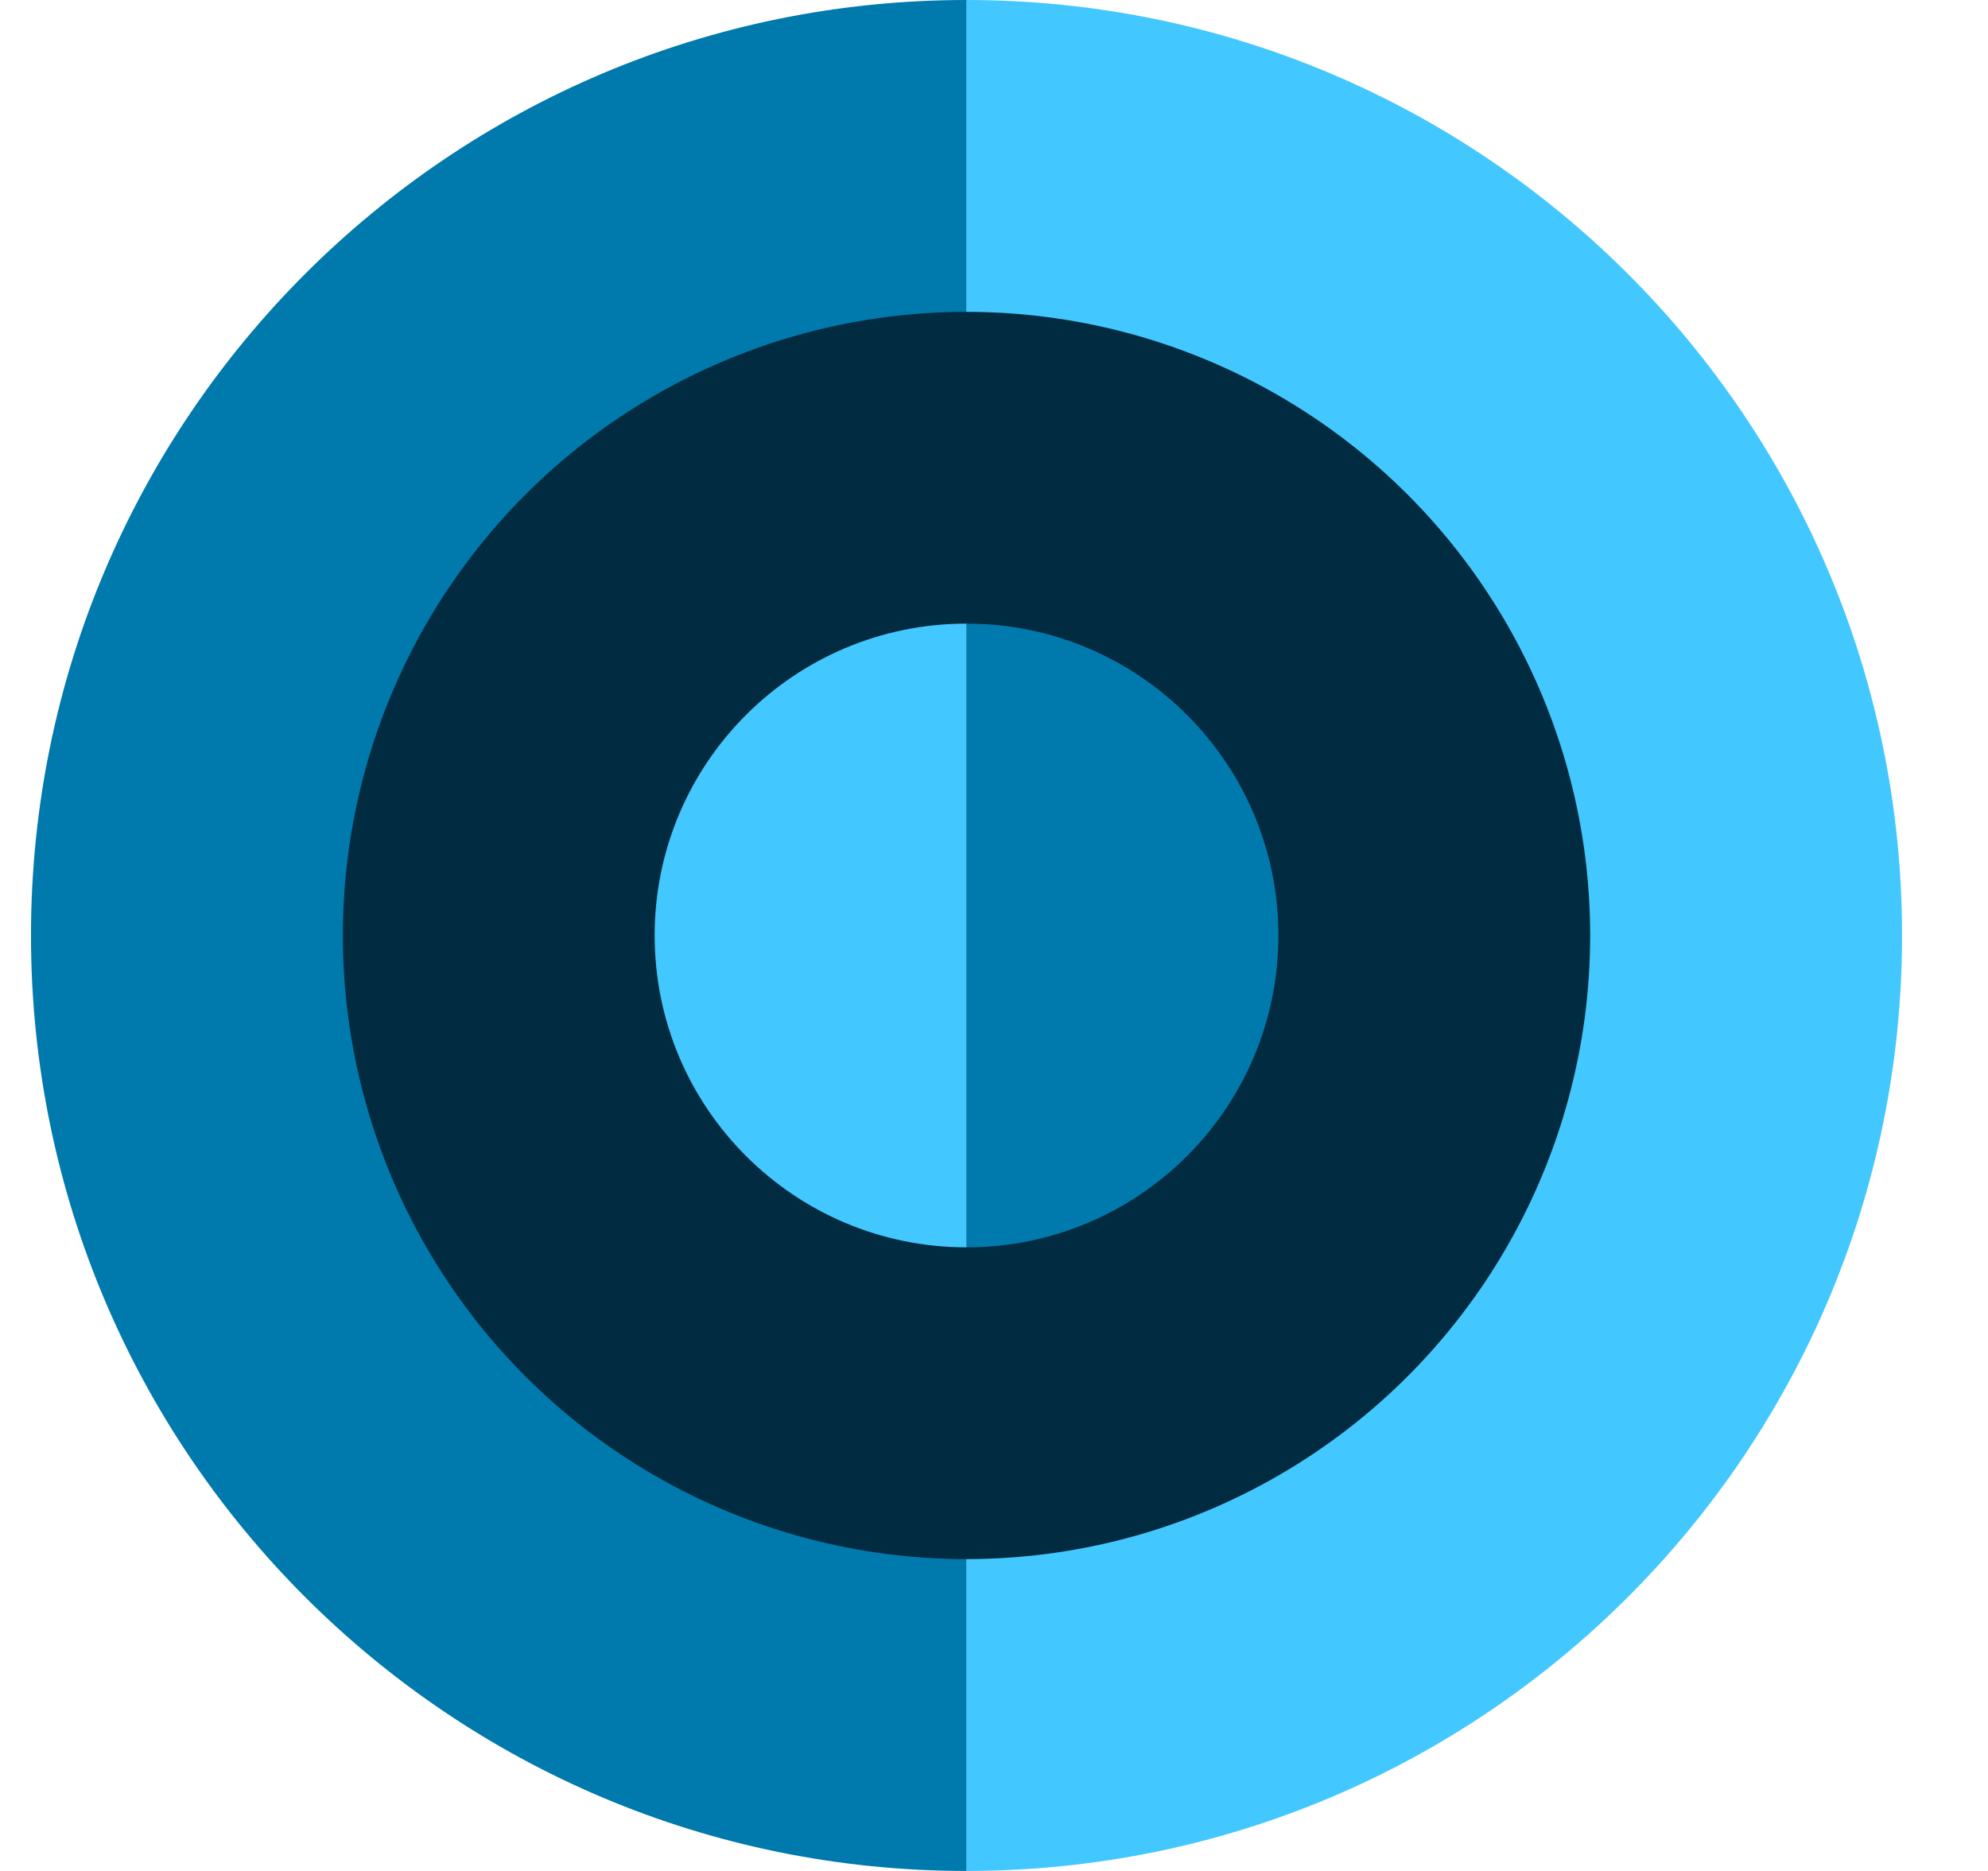
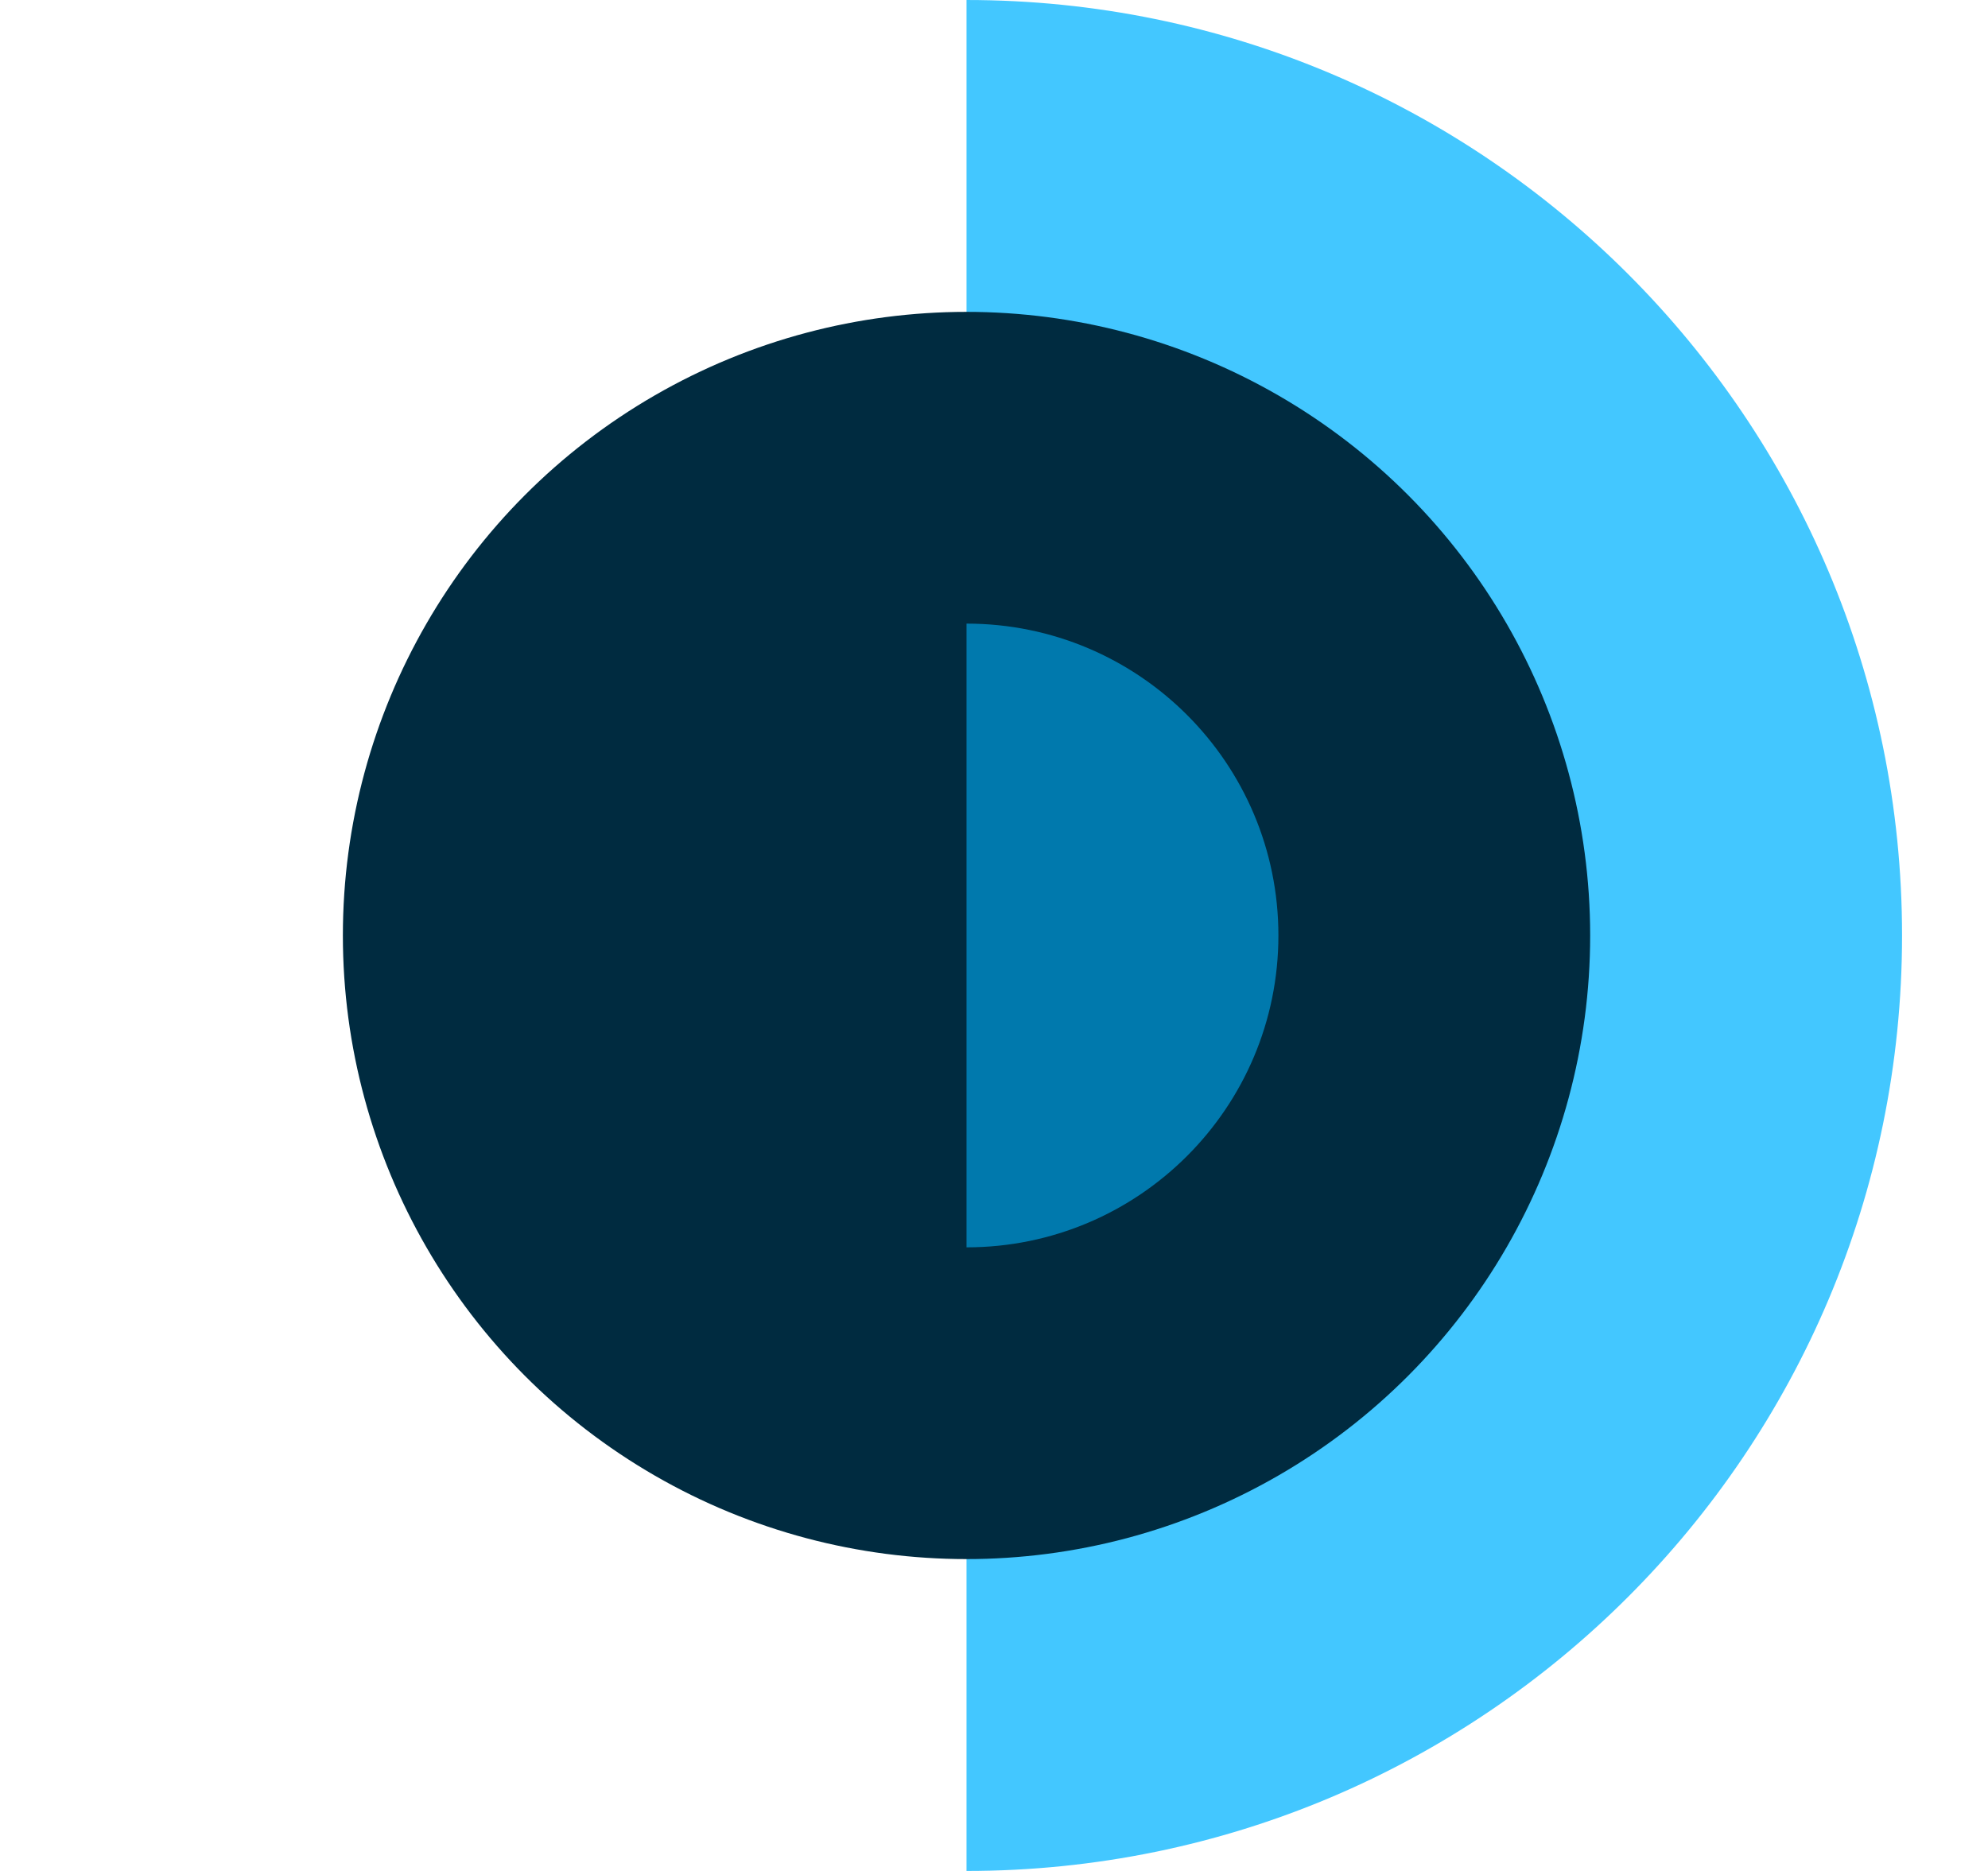
<svg xmlns="http://www.w3.org/2000/svg" width="17" height="16" viewBox="0 0 17 16" fill="none">
  <path d="M8.265 16C12.683 16 16.265 12.418 16.265 8C16.265 3.582 12.683 1.52588e-05 8.265 1.52588e-05V16Z" fill="#43C7FF" />
-   <path d="M8.265 -1.90735e-06C3.847 -2.29361e-06 0.265 3.582 0.265 8C0.265 12.418 3.847 16 8.265 16L8.265 -1.90735e-06Z" fill="#0079AD" />
  <ellipse cx="8.265" cy="8" rx="5.333" ry="5.333" fill="#002B40" />
  <path d="M8.265 10.667C9.738 10.667 10.932 9.473 10.932 8C10.932 6.527 9.738 5.333 8.265 5.333V10.667Z" fill="#0079AD" />
-   <path d="M8.265 5.333C6.792 5.333 5.598 6.527 5.598 8C5.598 9.473 6.792 10.667 8.265 10.667L8.265 5.333Z" fill="#43C7FF" />
</svg>